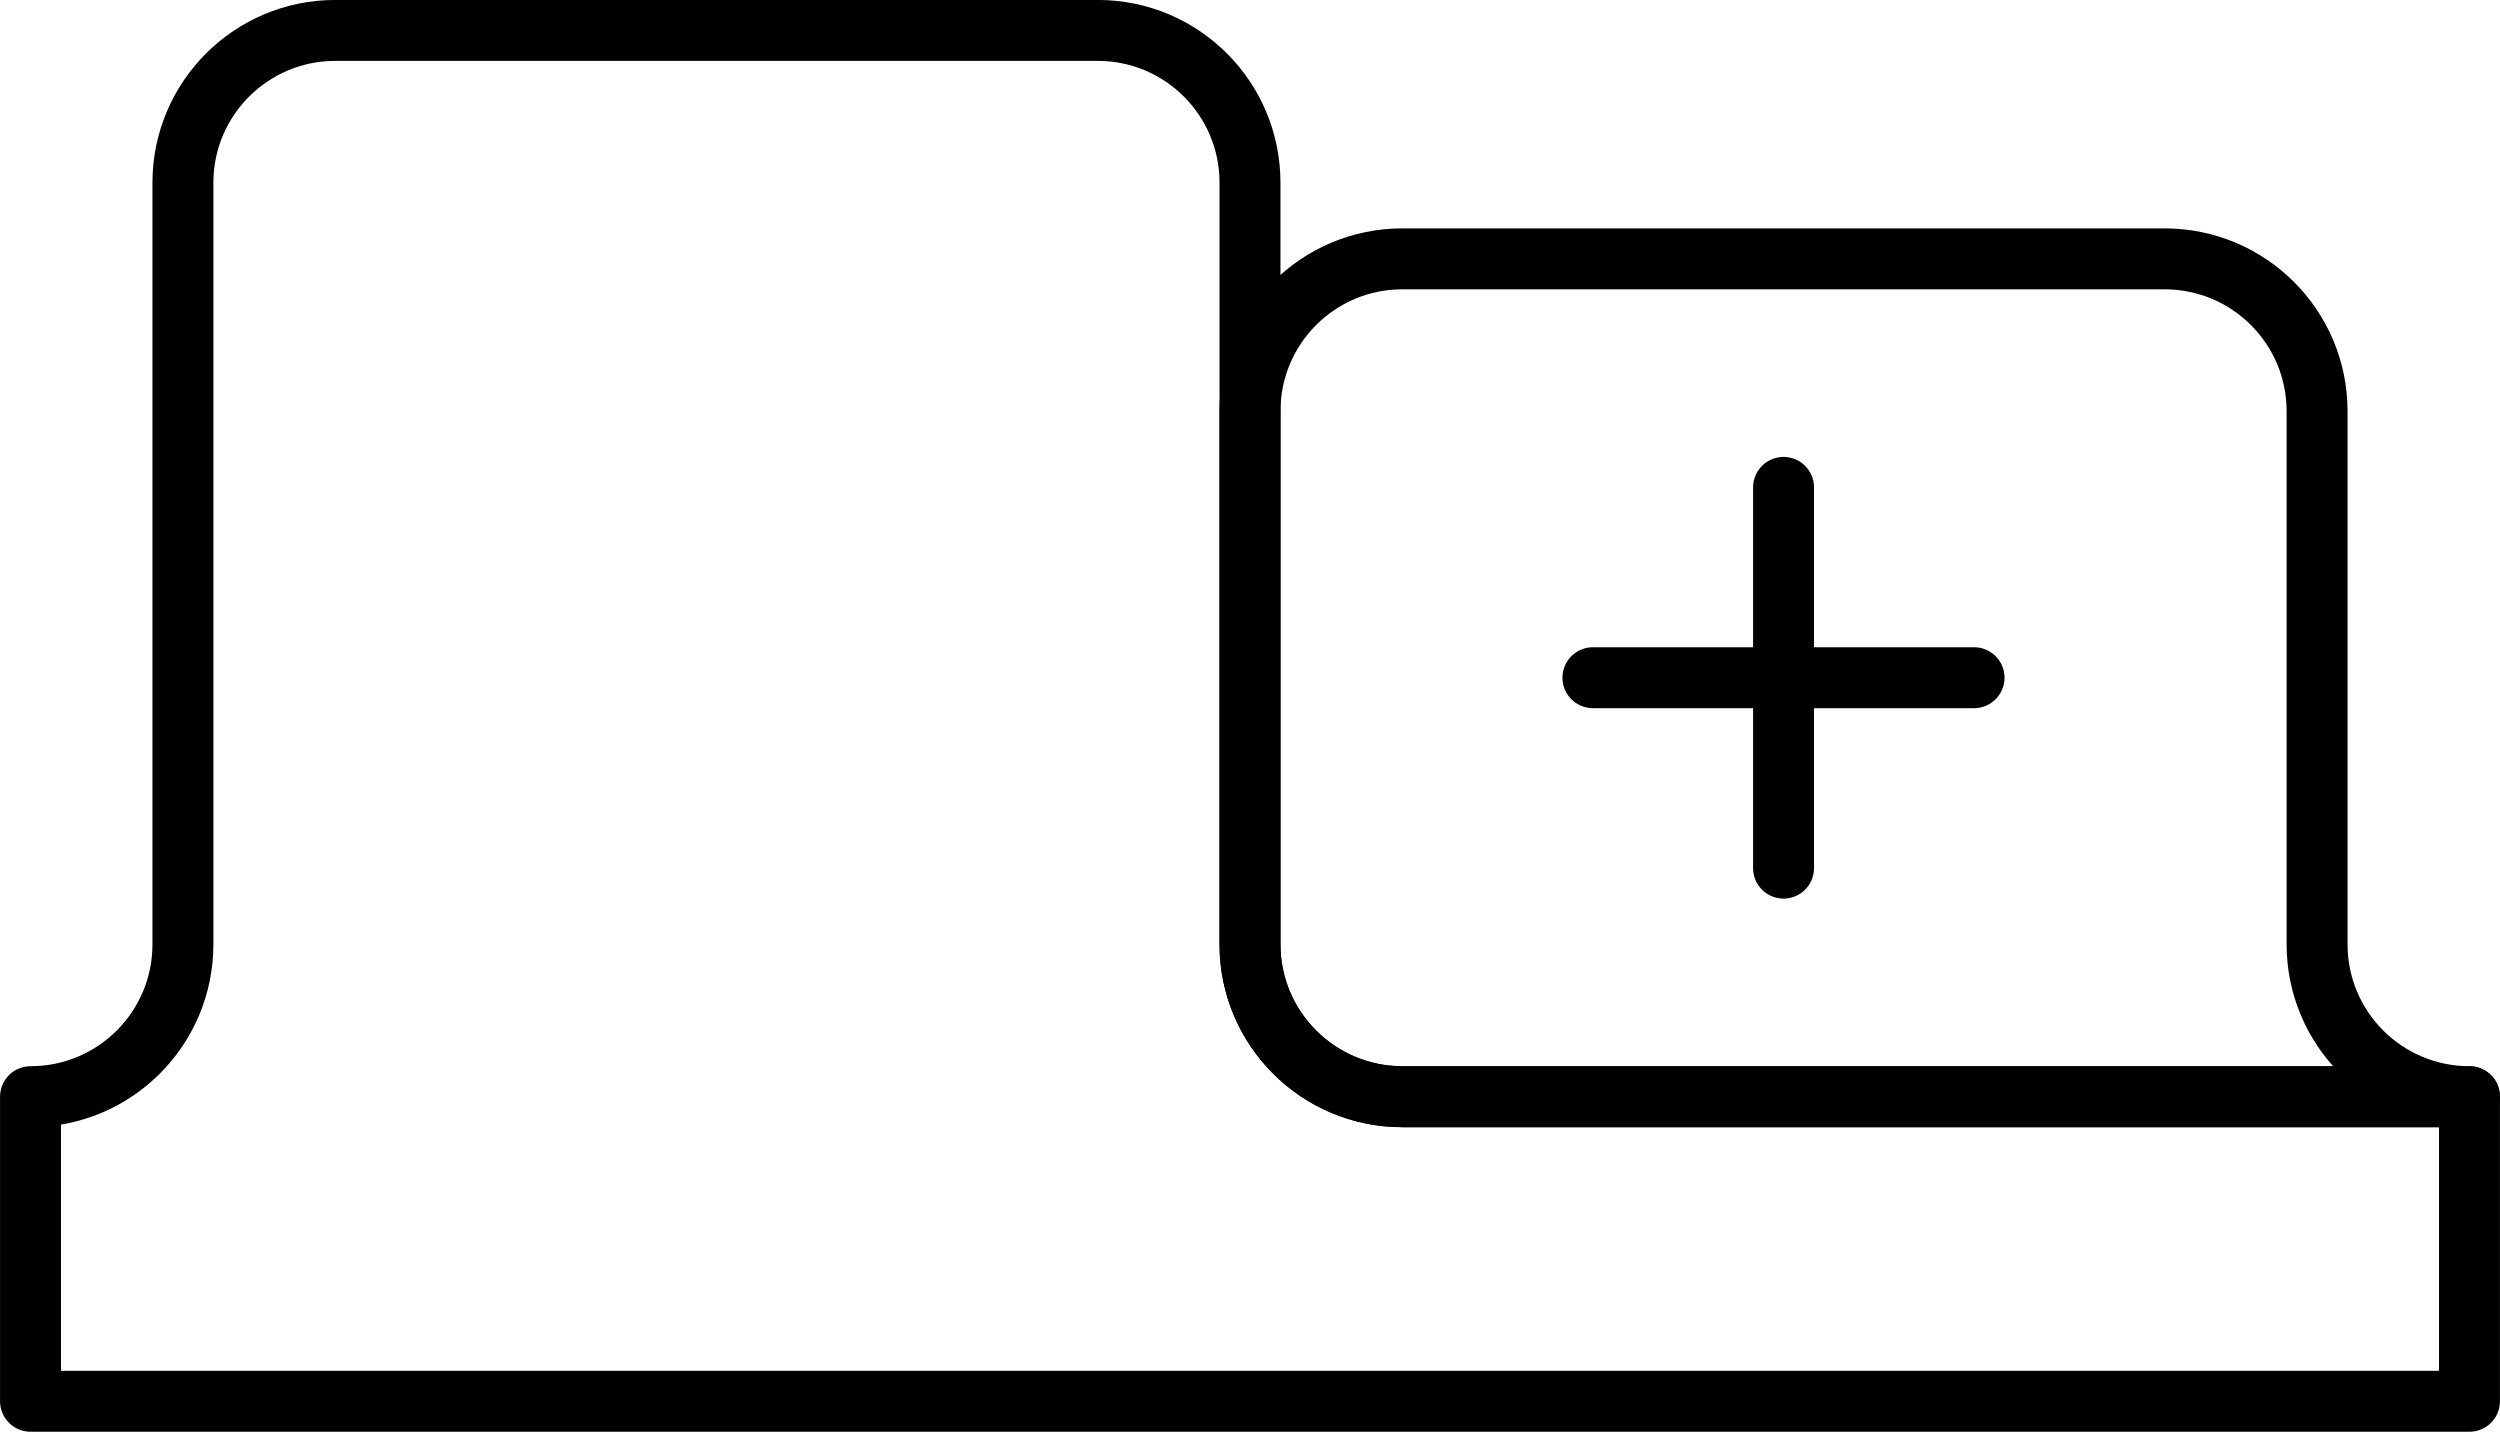
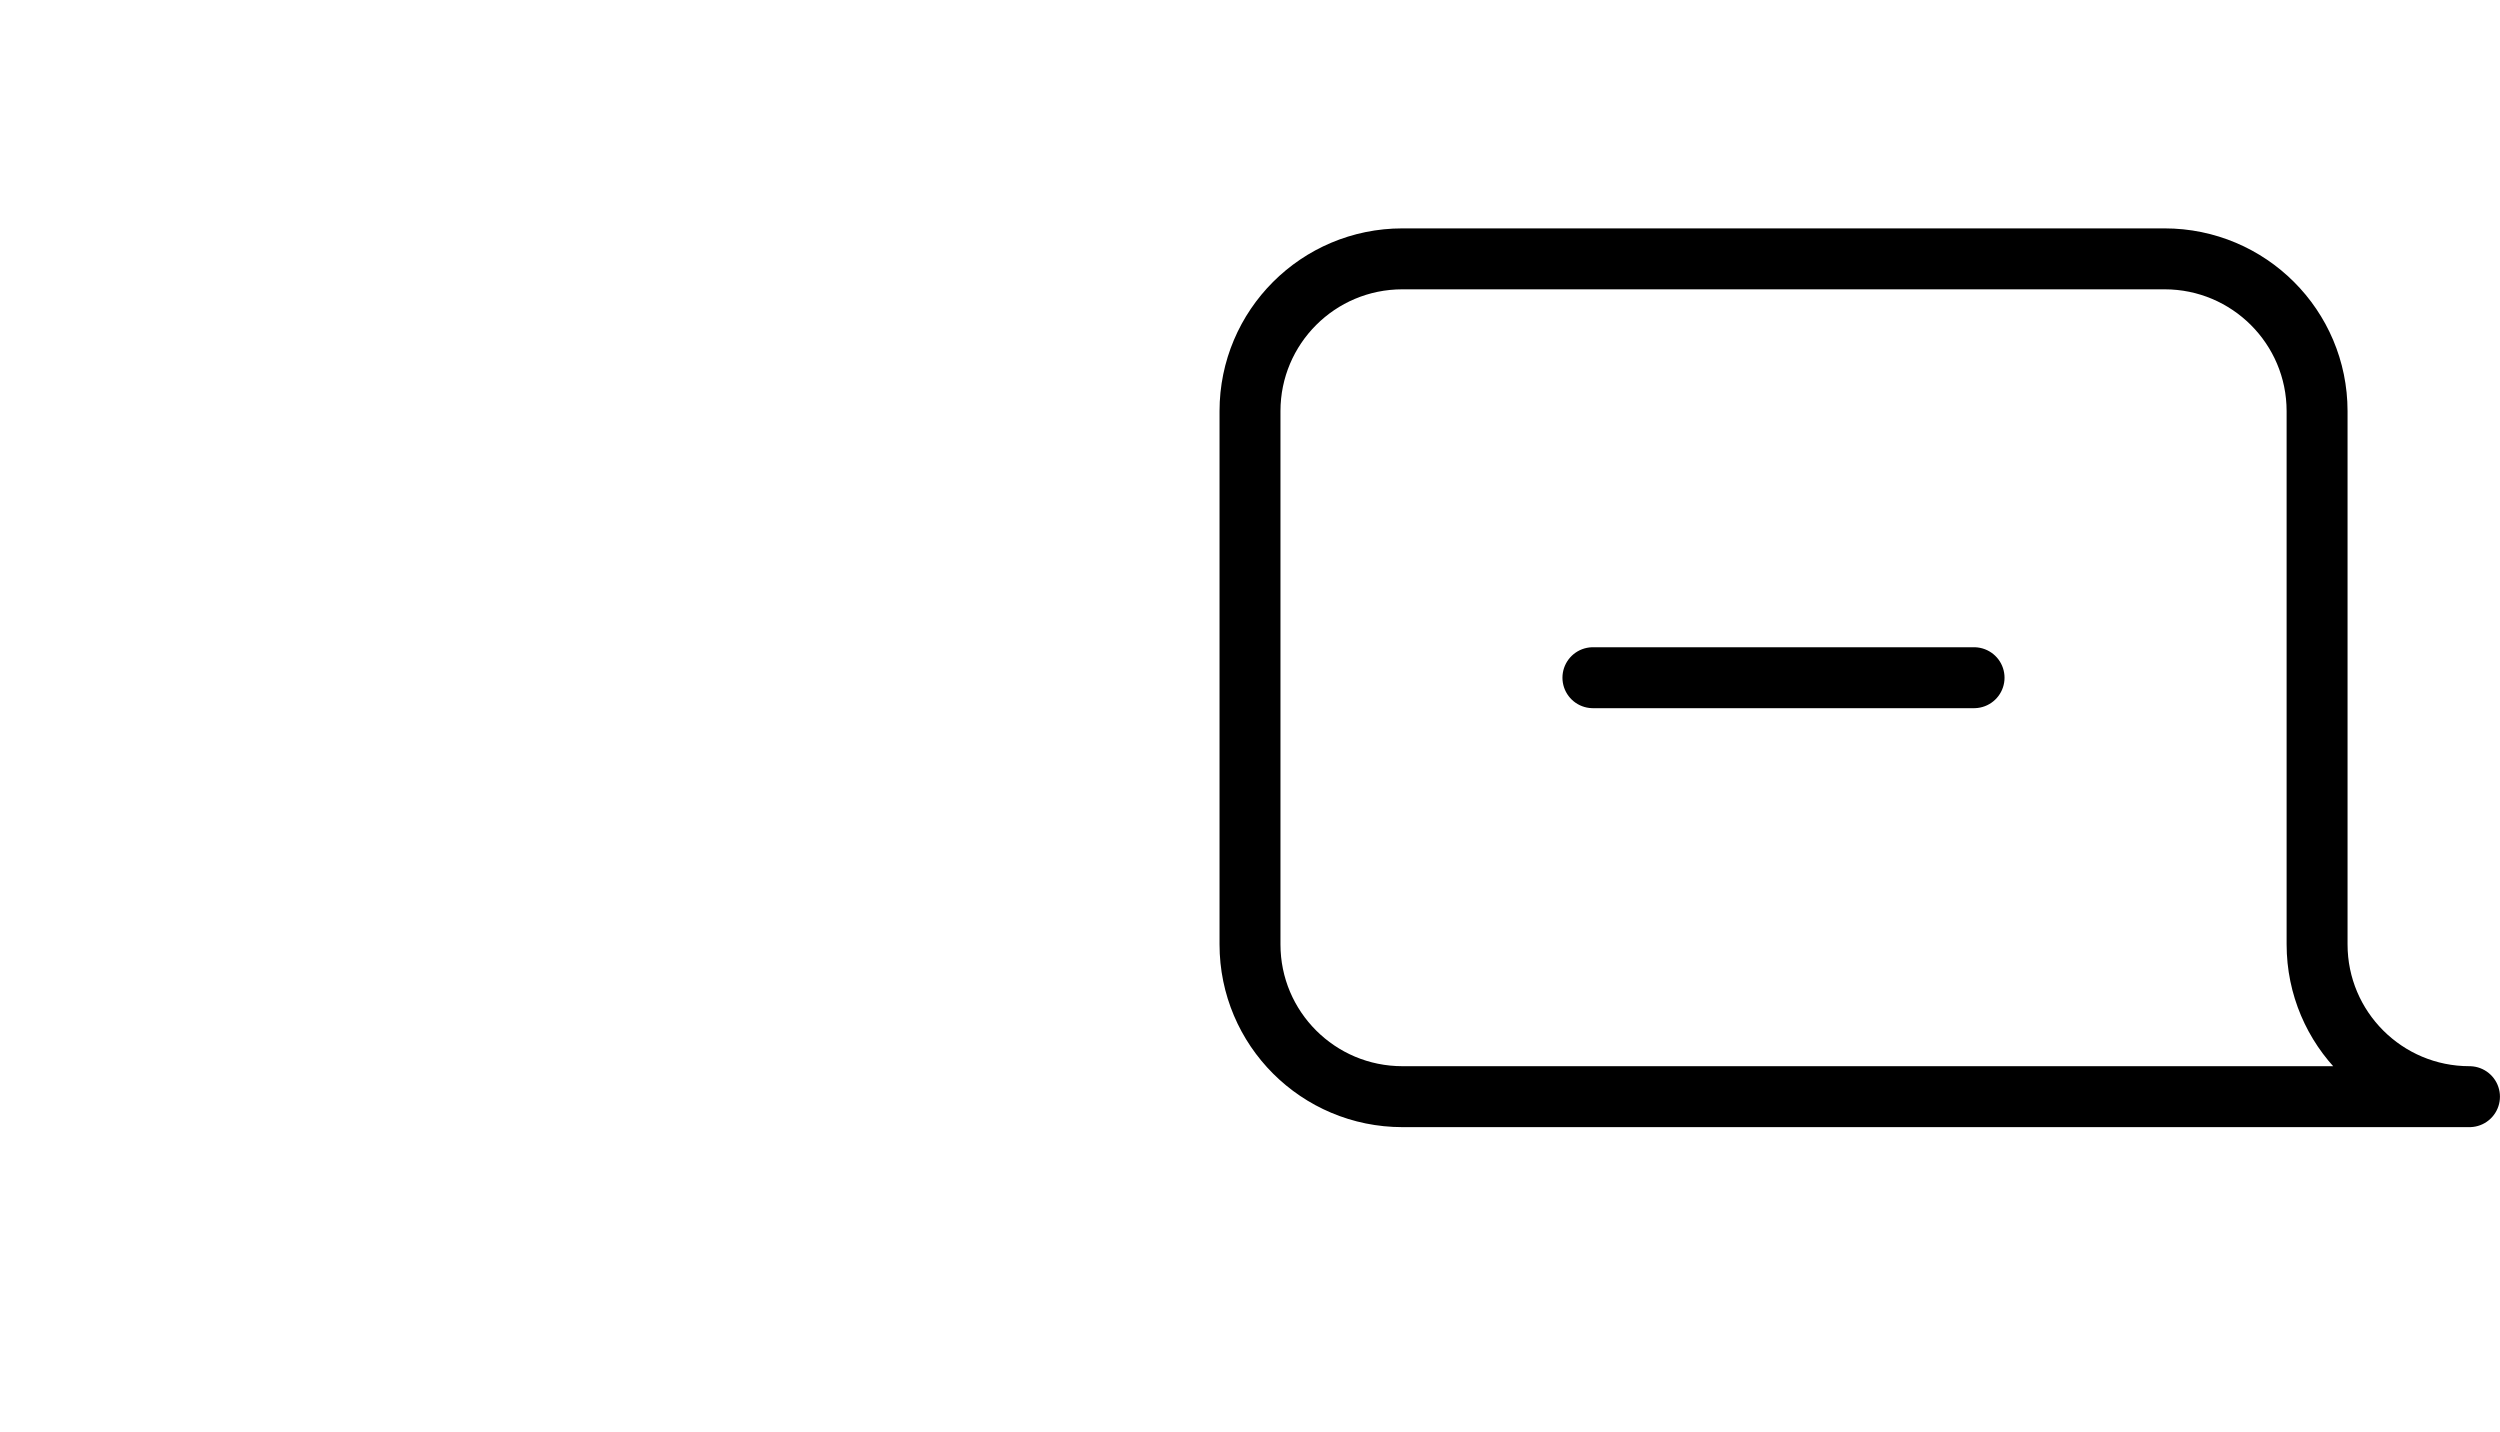
<svg xmlns="http://www.w3.org/2000/svg" width="24" height="13.745" viewBox="0 0 24 13.745" version="1.1" id="svg1">
  <defs id="defs1" />
  <g id="layer1" transform="translate(0,-4.876)">
-     <path d="M 23.707,18.328 V 15.405 H 13.463 c -0.808,0 -1.463,-0.655 -1.463,-1.462 V 6.63 c 0,-0.808 -0.654,-1.462 -1.462,-1.462 H 3.219 c -0.808,0 -1.463,0.655 -1.463,1.462 v 7.312 c 0,0.807 -0.654,1.462 -1.463,1.462 v 2.924 z" fill="none" stroke="#000000" stroke-linecap="round" stroke-linejoin="round" stroke-miterlimit="10" stroke-width="0.585" id="path1" />
    <path d="m 23.707,15.404 c -0.808,0 -1.463,-0.654 -1.463,-1.462 V 8.823 c 0,-0.807 -0.655,-1.462 -1.464,-1.462 h -7.317 c -0.809,0 -1.463,0.655 -1.463,1.462 v 5.119 c 0,0.808 0.655,1.462 1.464,1.462 z" fill="none" stroke="#000000" stroke-linecap="round" stroke-linejoin="round" stroke-miterlimit="10" stroke-width="0.585" id="path2" />
-     <path d="M 17.122,9.555 V 13.21 Z" fill="none" stroke="#000000" stroke-linecap="round" stroke-linejoin="round" stroke-miterlimit="10" stroke-width="0.585" id="path3" />
    <path d="m 15.292,11.382 h 3.659 z" fill="none" stroke="#000000" stroke-linecap="round" stroke-linejoin="round" stroke-miterlimit="10" stroke-width="0.585" id="path4" />
  </g>
</svg>